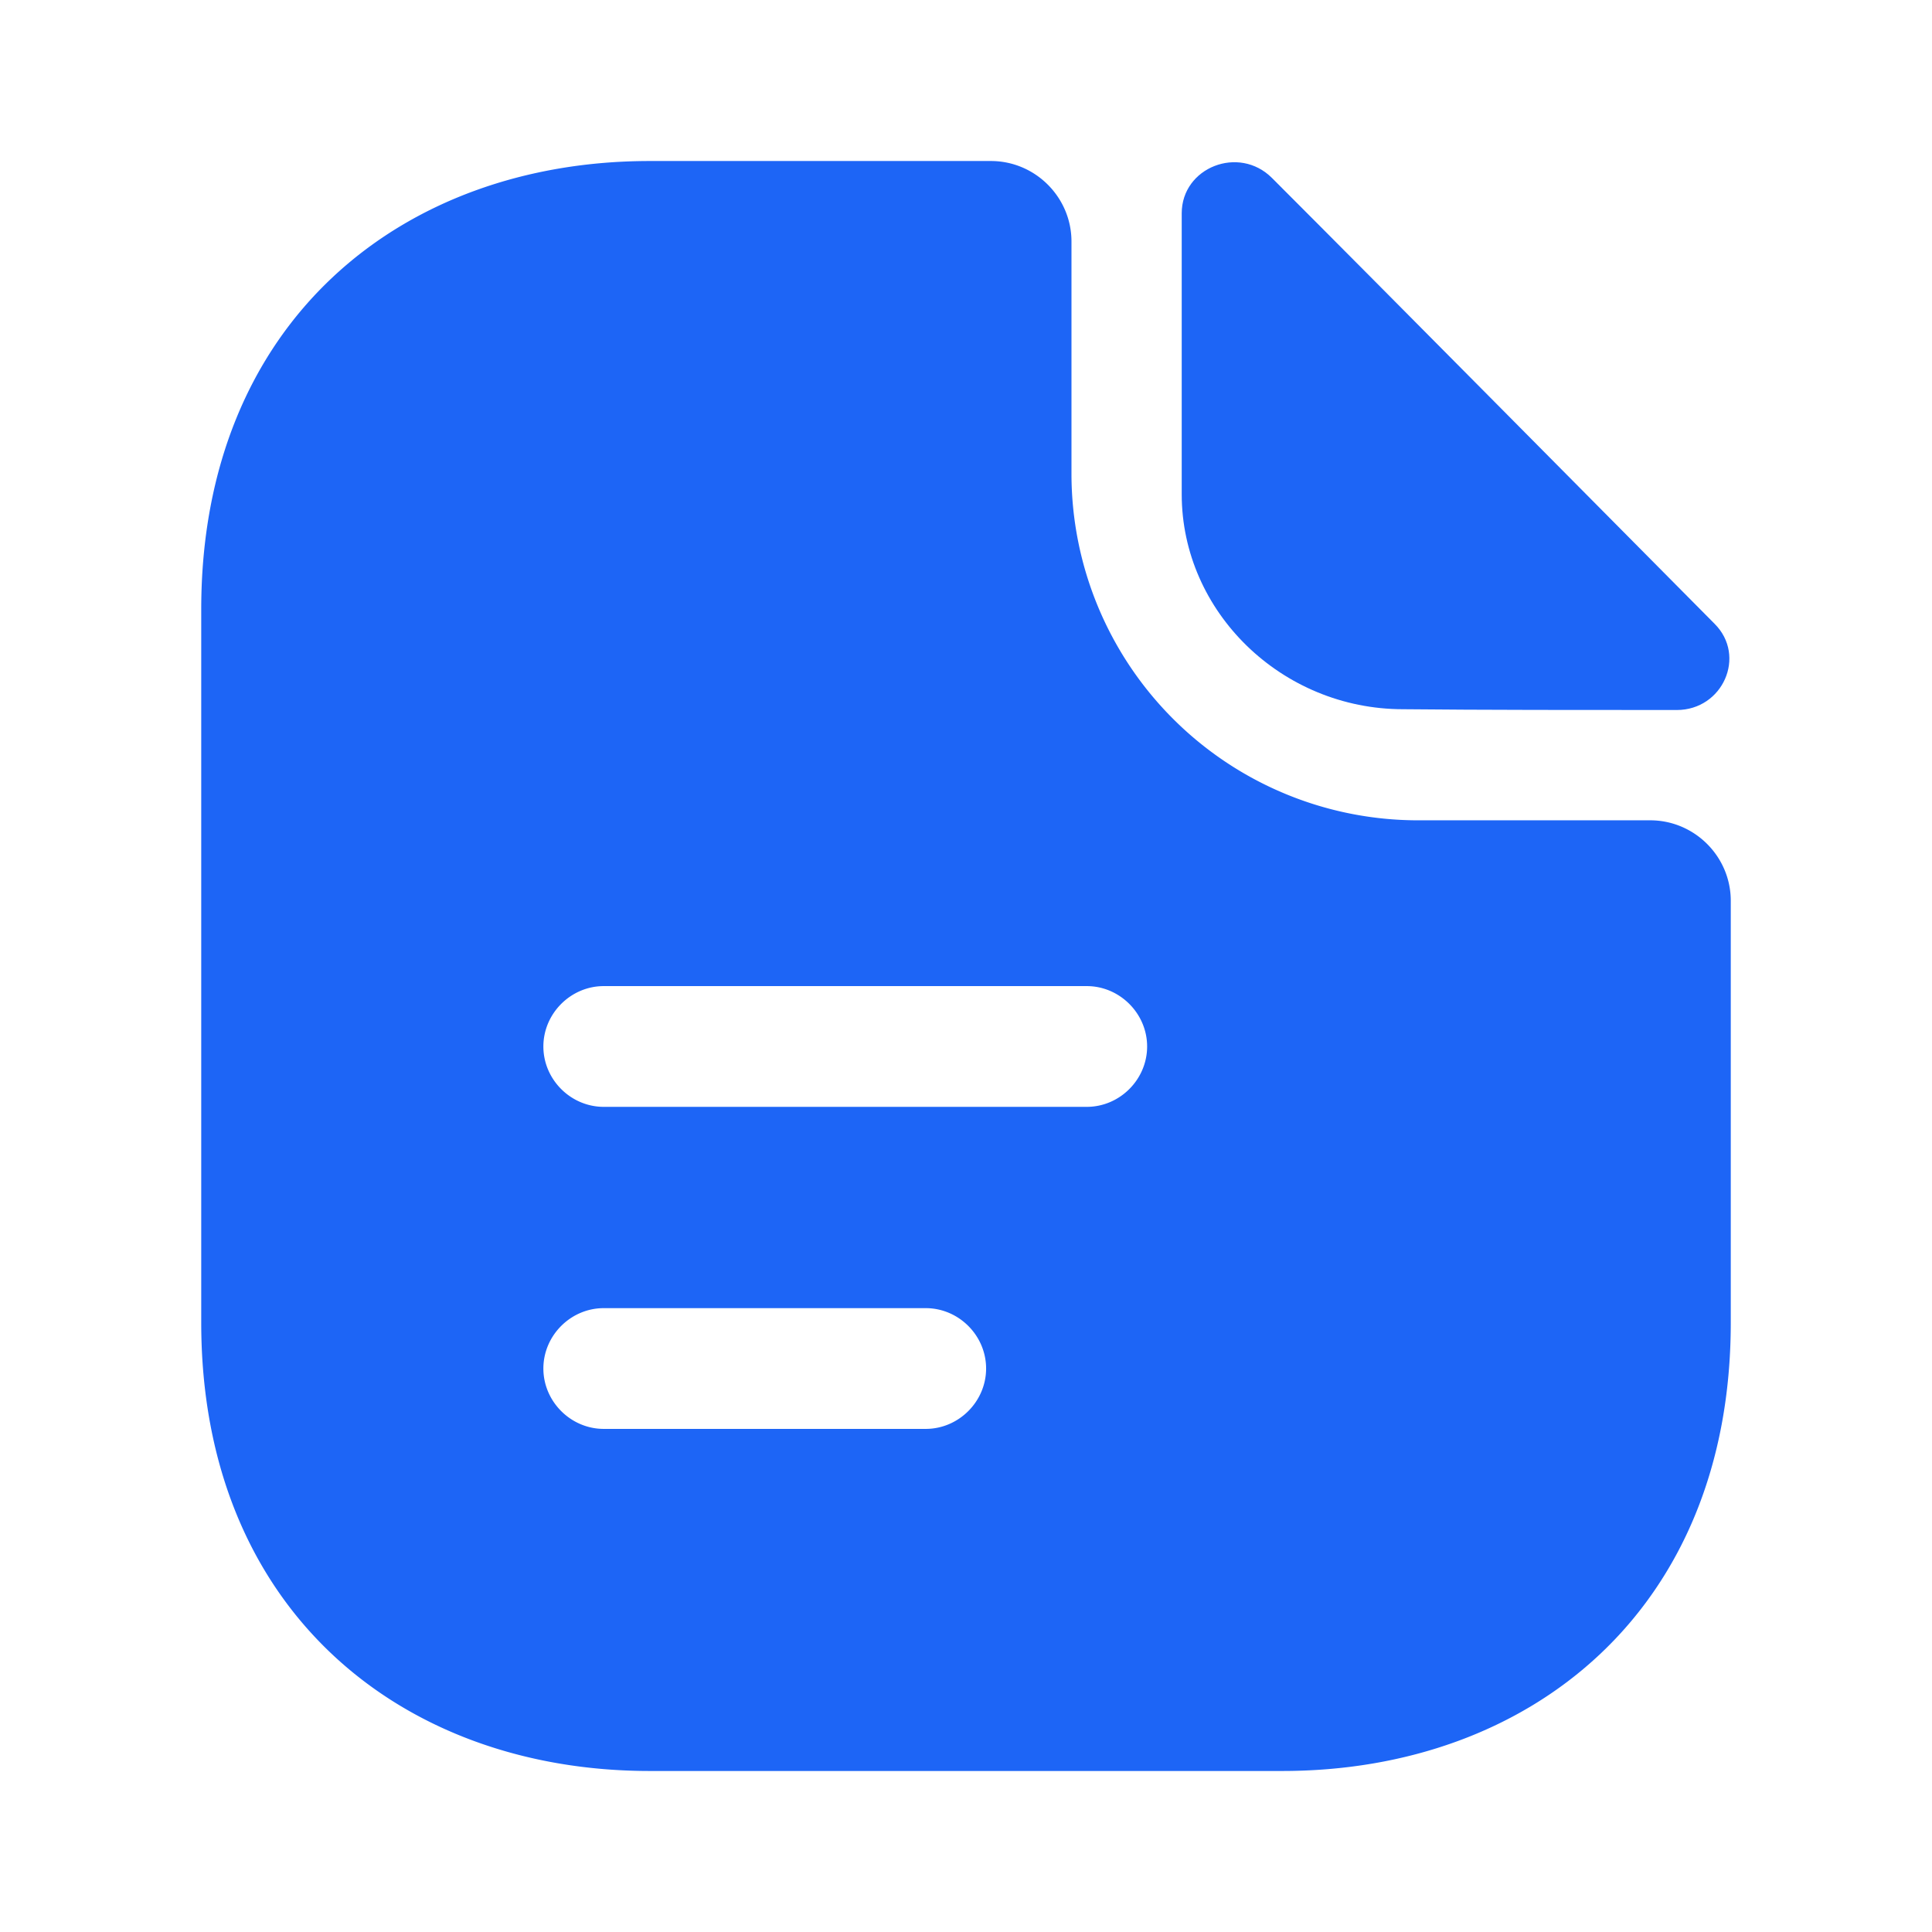
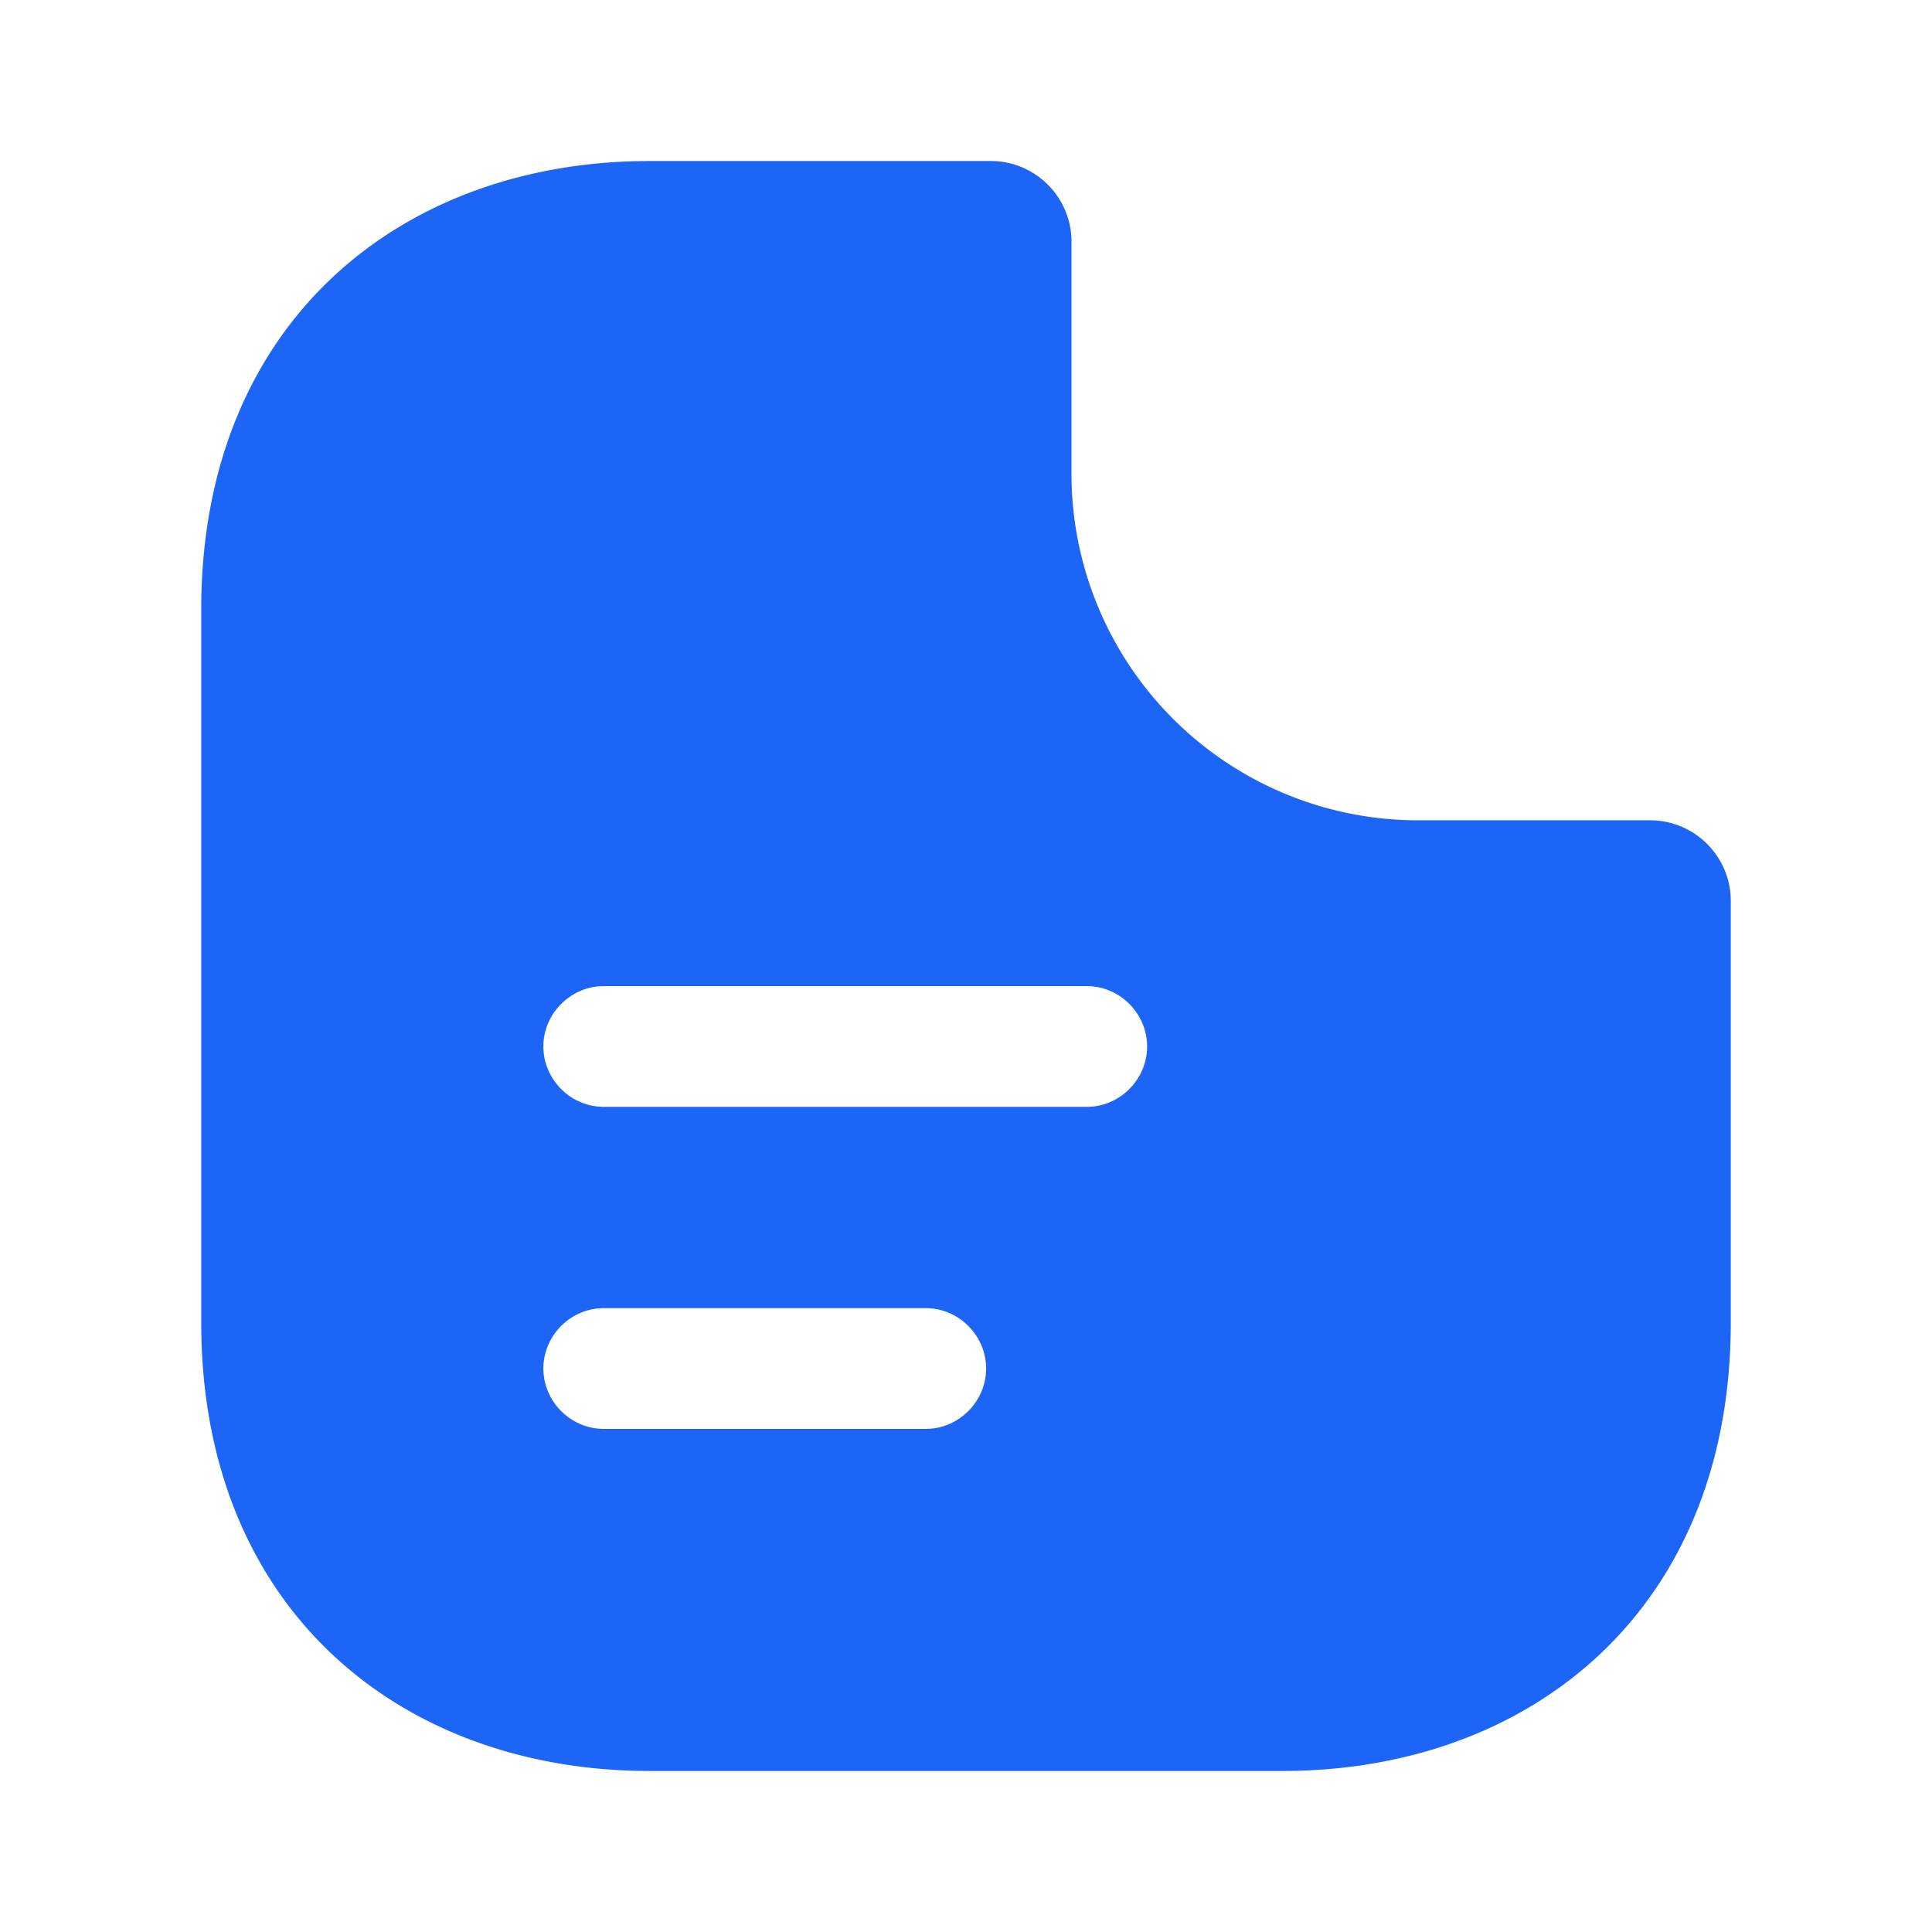
<svg xmlns="http://www.w3.org/2000/svg" width="32" height="32" fill="none" viewBox="0 0 32 32">
  <g id="vuesax/bold/document-text">
    <g id="document-text" fill="#1D65F6">
-       <path id="Vector" d="M21.067 2.947c-.547-.547-1.494-.174-1.494.586v4.654c0 1.946 1.654 3.56 3.667 3.56 1.267.013 3.027.013 4.533.013.76 0 1.16-.893.627-1.427-1.92-1.933-5.36-5.413-7.333-7.386Z" />
      <path id="Vector_2" d="M27.333 13.587H23.48a5.742 5.742 0 0 1-5.733-5.734V4c0-.733-.6-1.333-1.334-1.333H10.76c-4.107 0-7.427 2.666-7.427 7.426v11.814c0 4.76 3.32 7.426 7.427 7.426h10.48c4.107 0 7.427-2.666 7.427-7.426V14.92c0-.733-.6-1.333-1.334-1.333Zm-12 10.08H10c-.547 0-1-.454-1-1 0-.547.453-1 1-1h5.333c.547 0 1 .453 1 1 0 .546-.453 1-1 1ZM18 18.333h-8c-.547 0-1-.453-1-1 0-.546.453-1 1-1h8c.547 0 1 .454 1 1 0 .547-.453 1-1 1Z" />
    </g>
  </g>
</svg>